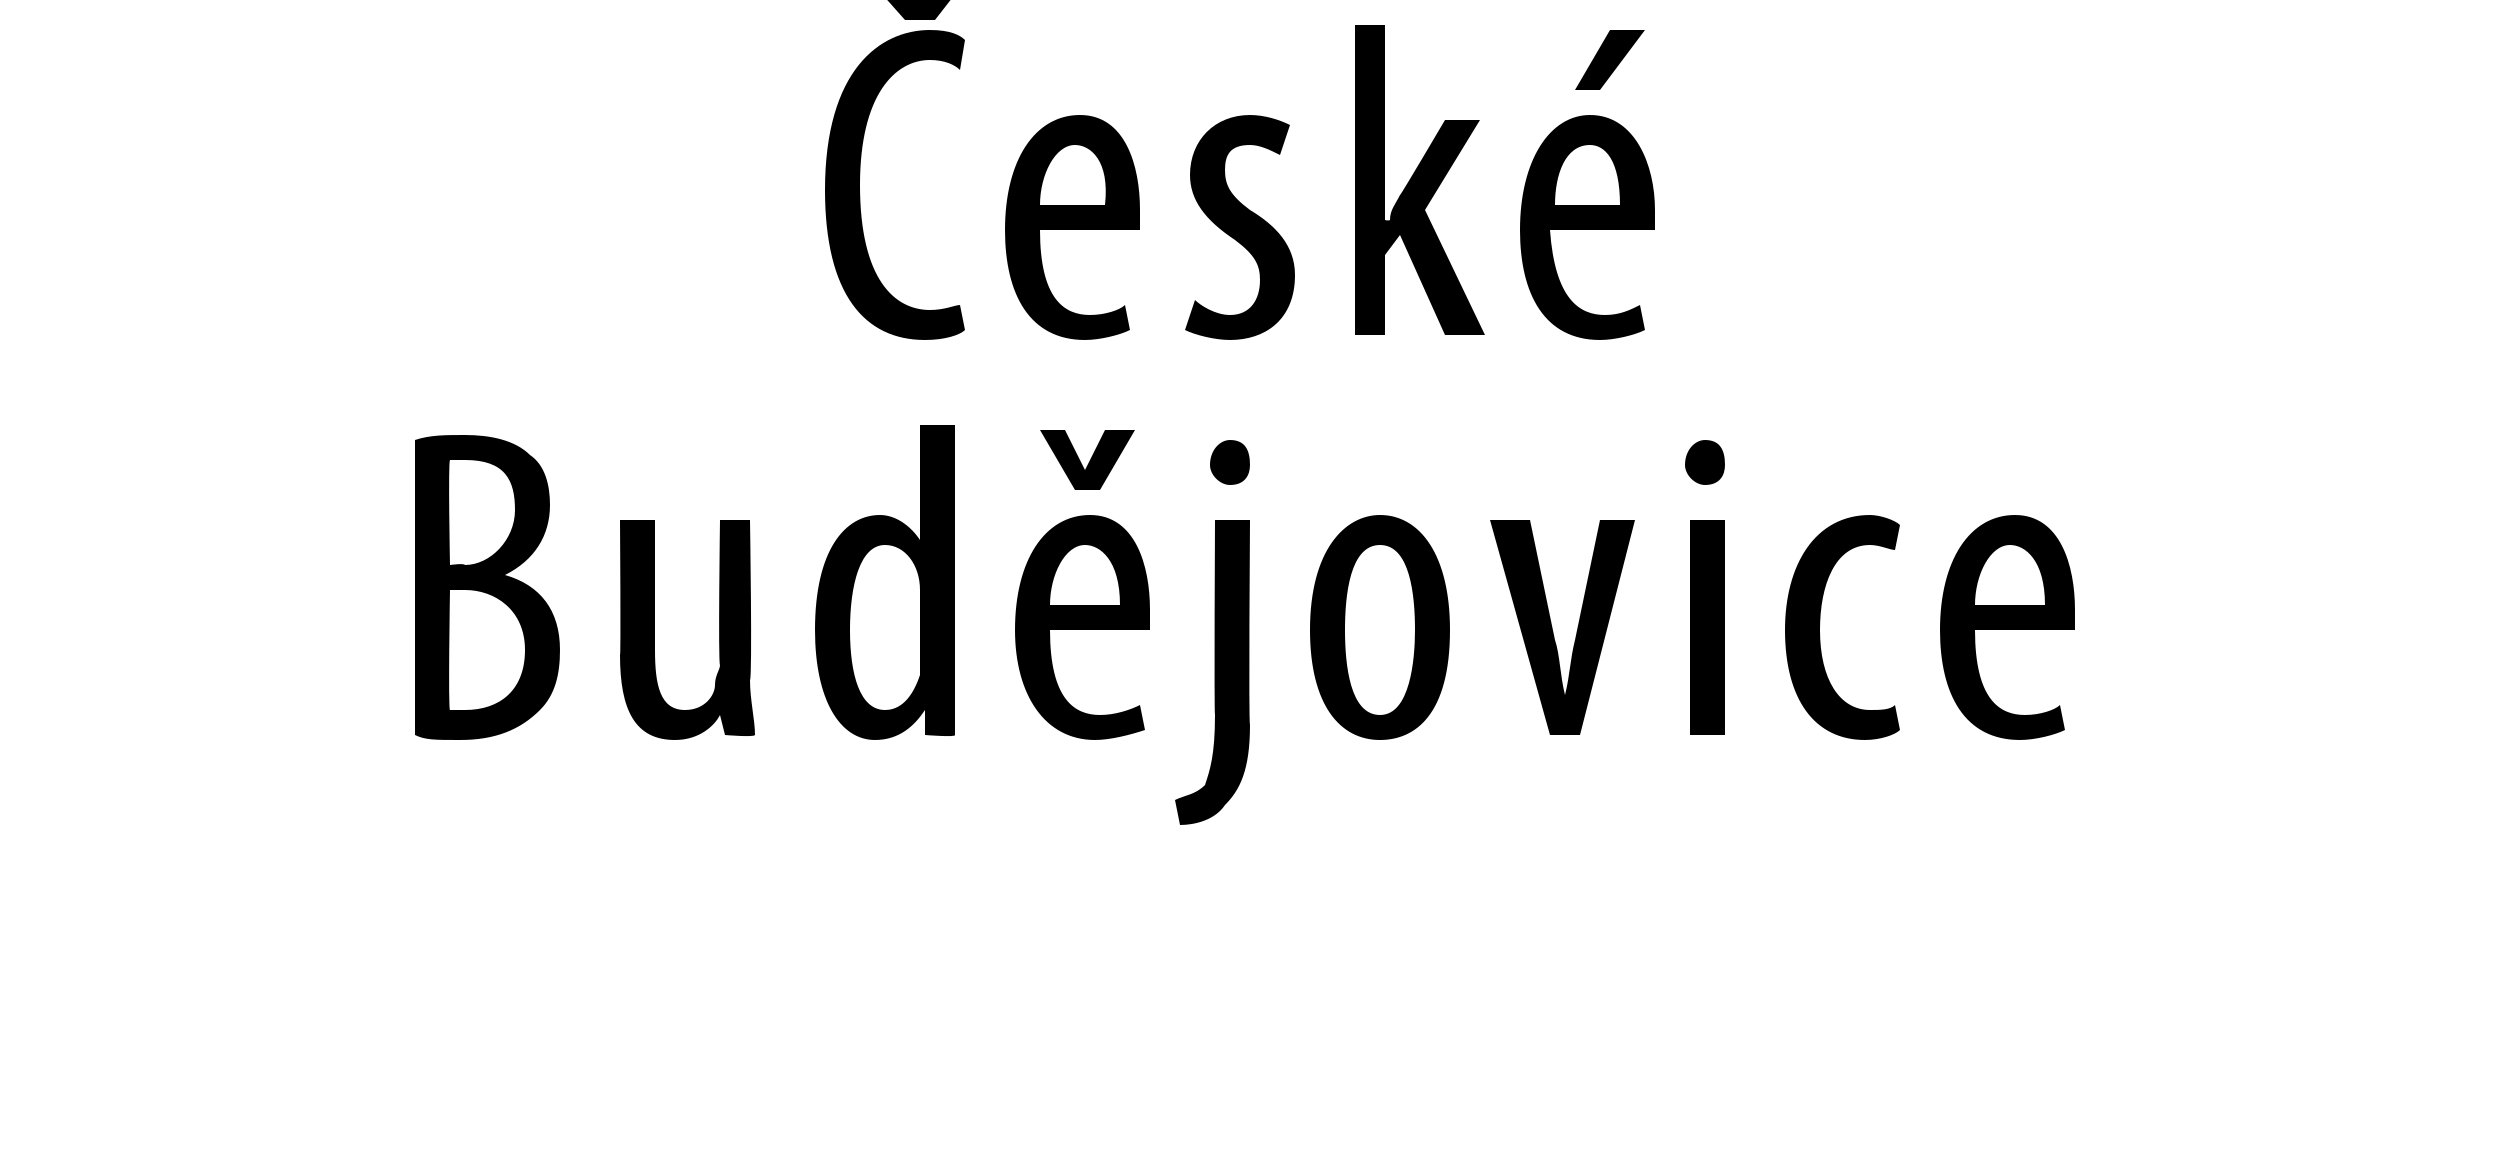
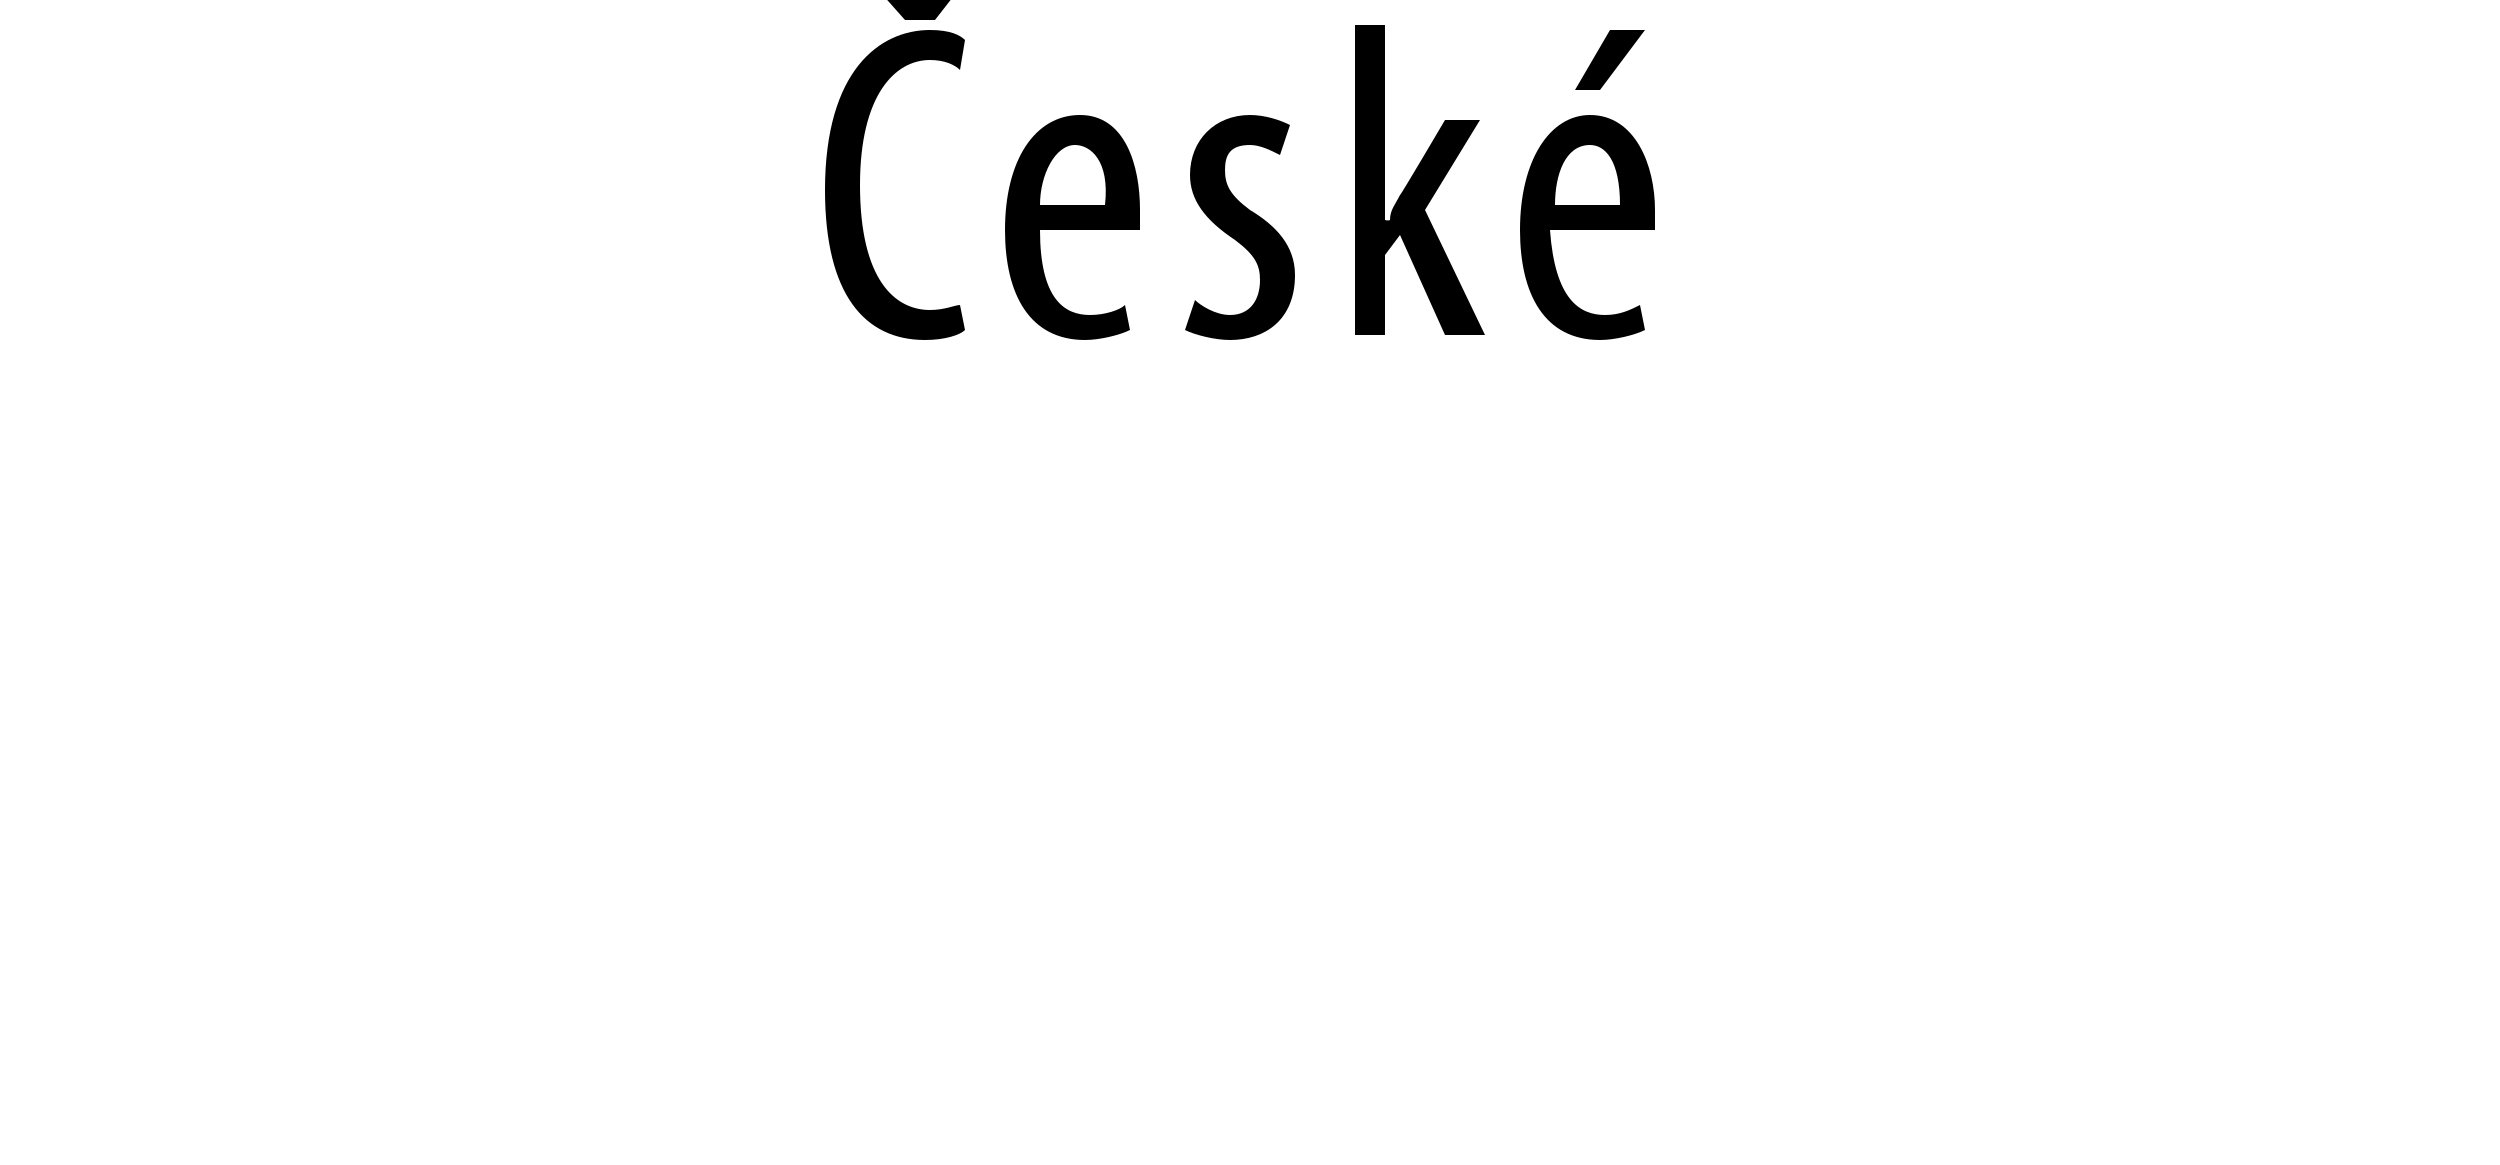
<svg xmlns="http://www.w3.org/2000/svg" version="1.1" width="50px" height="23.3px" viewBox="0 0 50 23.3">
  <desc>esk Bud jovice</desc>
  <defs />
  <g id="Polygon91614">
-     <path d="m8.3 8.8c.3-.1.6-.1 1-.1c.5 0 1 .1 1.3.4c.3.2.4.6.4 1c0 .6-.3 1.1-.9 1.4c.7.2 1.1.7 1.1 1.5c0 .5-.1.9-.4 1.2c-.4.4-.9.6-1.6.6c-.5 0-.7 0-.9-.1V8.8zm.7 2.5s.28-.04.3 0c.5 0 1-.5 1-1.1c0-.6-.2-1-1-1h-.3c-.04.04 0 2.1 0 2.1zm0 2.9h.3c.7 0 1.2-.4 1.2-1.2c0-.8-.6-1.2-1.2-1.2h-.3s-.04 2.4 0 2.4zm6-.6c0 .4.1.8.1 1.1c-.02.05-.6 0-.6 0l-.1-.4s.02-.01 0 0c-.1.2-.4.5-.9.5c-.8 0-1.1-.6-1.1-1.7c.02.05 0-2.7 0-2.7h.7v2.6c0 .7.1 1.2.6 1.2c.4 0 .6-.3.6-.5c0-.2.1-.3.1-.4c-.04-.03 0-2.9 0-2.9h.6s.05 3.16 0 3.2zm4.1-5.1v6.2c.02.05-.6 0-.6 0v-.5s-.04 0 0 0c-.2.3-.5.6-1 .6c-.7 0-1.2-.8-1.2-2.2c0-1.6.6-2.3 1.3-2.3c.3 0 .6.2.8.5c-.01.04 0 0 0 0V8.5h.7zm-.7 3.5v-.2c0-.5-.3-.9-.7-.9c-.5 0-.7.8-.7 1.7c0 .9.2 1.6.7 1.6c.2 0 .5-.1.7-.7V12zm2.6.6c0 1.4.5 1.7 1 1.7c.3 0 .6-.1.8-.2l.1.5c-.3.1-.7.2-1 .2c-1 0-1.6-.9-1.6-2.2c0-1.4.6-2.3 1.5-2.3c.9 0 1.2 1 1.2 1.9v.4h-2zm1.4-.5c0-.9-.4-1.2-.7-1.2c-.4 0-.7.6-.7 1.2h1.4zm-.9-2.3l-.7-1.2h.5l.4.8l.4-.8h.6L22 9.8h-.5zm2 6.2c.2-.1.4-.1.6-.3c.1-.3.2-.6.2-1.4c-.02-.03 0-3.9 0-3.9h.7s-.03 4.07 0 4.1c0 .9-.2 1.3-.5 1.6c-.2.3-.6.4-.9.4l-.1-.5zM25 9.3c0 .2-.1.4-.4.4c-.2 0-.4-.2-.4-.4c0-.3.2-.5.4-.5c.3 0 .4.2.4.5zm4 3.3c0 1.7-.7 2.2-1.4 2.2c-.8 0-1.4-.7-1.4-2.2c0-1.6.7-2.3 1.4-2.3c.8 0 1.4.8 1.4 2.3zm-2.1 0c0 .7.1 1.7.7 1.7c.6 0 .7-1.1.7-1.7c0-.7-.1-1.7-.7-1.7c-.6 0-.7 1-.7 1.7zm3.7-2.2l.5 2.4c.1.3.1.7.2 1.1c.1-.4.1-.7.2-1.1l.5-2.4h.7l-1.1 4.3h-.6l-1.2-4.3h.8zm3.2 4.3v-4.3h.7v4.3h-.7zm.7-5.4c0 .2-.1.4-.4.4c-.2 0-.4-.2-.4-.4c0-.3.2-.5.4-.5c.3 0 .4.2.4.5zm3.5 5.3c-.1.1-.4.2-.7.2c-1 0-1.6-.8-1.6-2.2c0-1.3.6-2.3 1.7-2.3c.2 0 .5.1.6.2l-.1.5c-.1 0-.3-.1-.5-.1c-.7 0-1 .8-1 1.7c0 1 .4 1.6 1 1.6c.2 0 .4 0 .5-.1l.1.5zm1.5-2c0 1.4.5 1.7 1 1.7c.3 0 .6-.1.7-.2l.1.5c-.2.1-.6.2-.9.2c-1.1 0-1.6-.9-1.6-2.2c0-1.4.6-2.3 1.5-2.3c.9 0 1.2 1 1.2 1.9v.4h-2zm1.4-.5c0-.9-.4-1.2-.7-1.2c-.4 0-.7.6-.7 1.2h1.4z" stroke="none" fill="#000" />
-   </g>
+     </g>
  <g id="Polygon91613">
    <path d="m19.3 6.6c-.1.1-.4.2-.8.2c-1.2 0-2-.9-2-3c0-2.4 1.1-3.2 2.1-3.2c.4 0 .6.1.7.2l-.1.6c-.1-.1-.3-.2-.6-.2c-.7 0-1.4.7-1.4 2.5c0 1.9.7 2.5 1.4 2.5c.3 0 .5-.1.6-.1l.1.5zM18.1.4l-.8-.9h.6l.4.5h.1l.4-.5h.6l-.7.9h-.6zm2.7 4.2c0 1.4.5 1.7 1 1.7c.3 0 .6-.1.7-.2l.1.5c-.2.1-.6.2-.9.2c-1.1 0-1.6-.9-1.6-2.2c0-1.4.6-2.3 1.5-2.3c.9 0 1.2 1 1.2 1.9v.4h-2zm1.3-.5c.1-.9-.3-1.2-.6-1.2c-.4 0-.7.6-.7 1.2h1.3zM23.9 6c.1.1.4.3.7.3c.4 0 .6-.3.6-.7c0-.3-.1-.5-.5-.8c-.6-.4-.9-.8-.9-1.3c0-.7.5-1.2 1.2-1.2c.3 0 .6.1.8.2l-.2.6c-.2-.1-.4-.2-.6-.2c-.4 0-.5.2-.5.5c0 .3.1.5.5.8c.5.3.9.7.9 1.3c0 .9-.6 1.3-1.3 1.3c-.3 0-.7-.1-.9-.2l.2-.6zm3.8-1.6s.06.02.1 0c0-.2.1-.3.2-.5c0 .03.9-1.5.9-1.5h.7l-1.1 1.8l1.2 2.5h-.8l-.9-2l-.3.4v1.6h-.6V.5h.6v3.9zm3.3.2c.1 1.4.6 1.7 1.1 1.7c.3 0 .5-.1.7-.2l.1.5c-.2.1-.6.2-.9.2c-1.1 0-1.6-.9-1.6-2.2c0-1.4.6-2.3 1.4-2.3c.9 0 1.3 1 1.3 1.9v.4H31zm1.4-.5c0-.9-.3-1.2-.6-1.2c-.5 0-.7.6-.7 1.2h1.3zm.5-3.5L32 1.8h-.5l.7-1.2h.7z" stroke="none" fill="#000" />
  </g>
</svg>